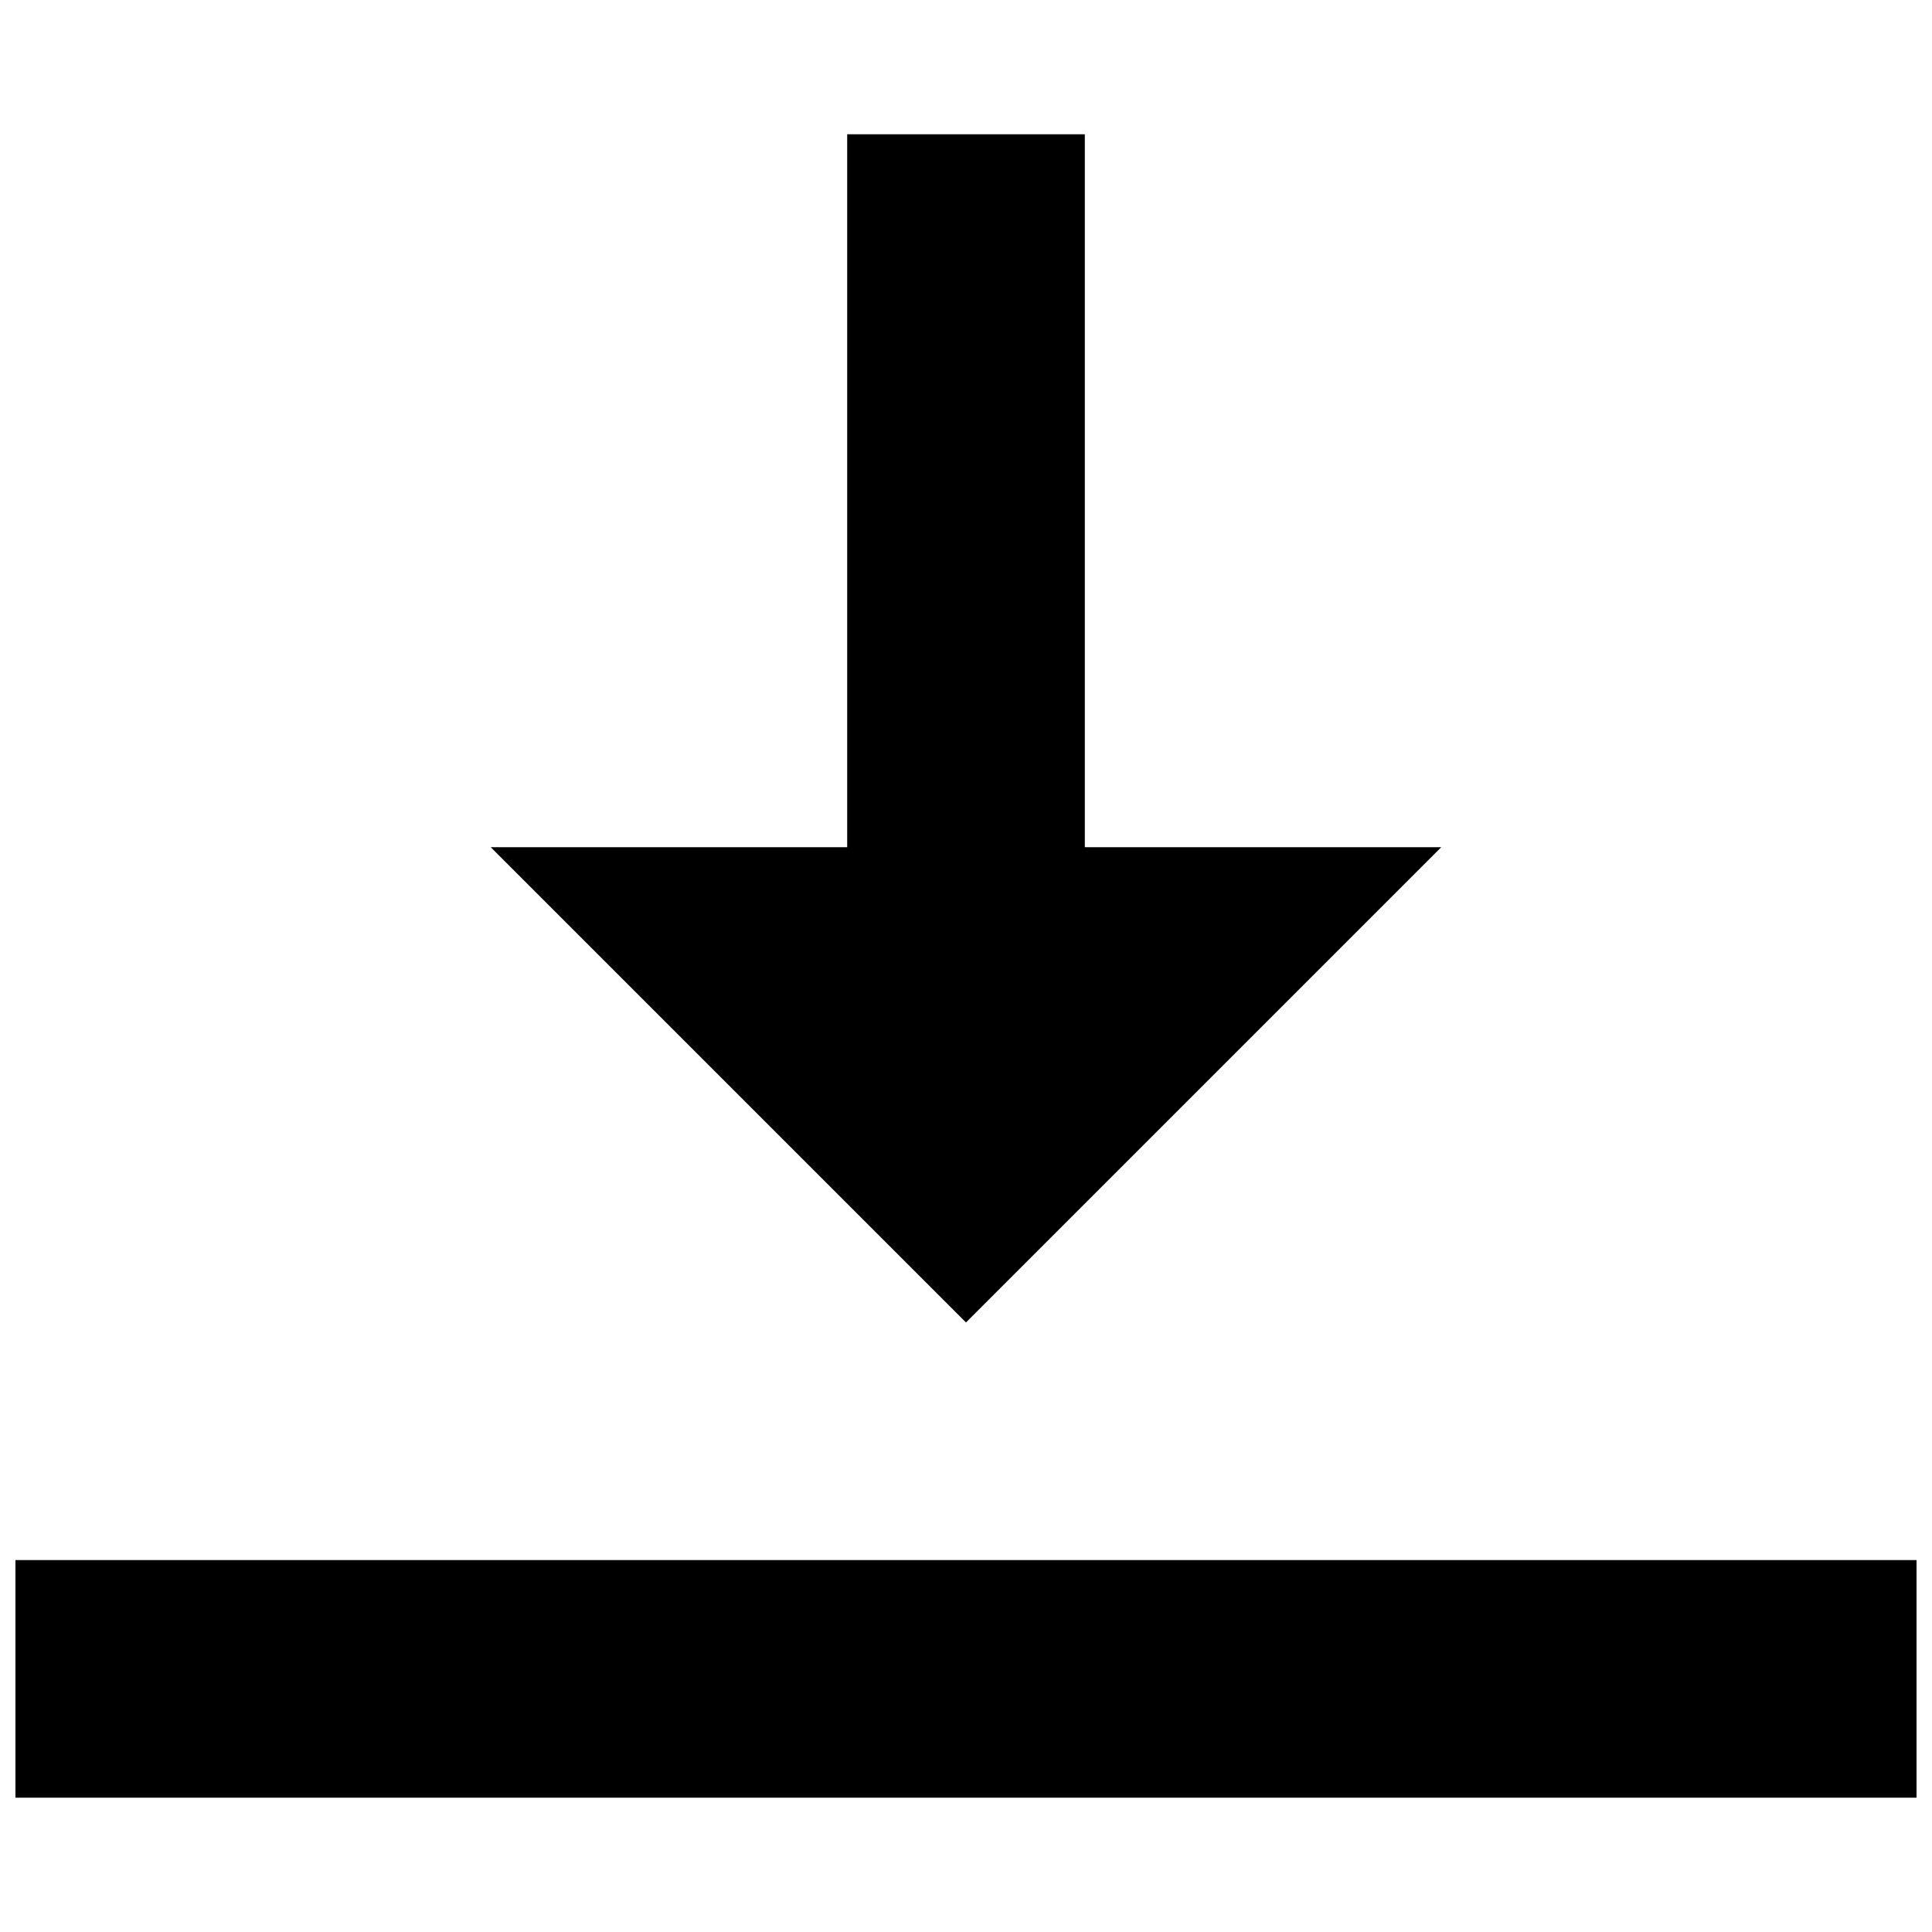
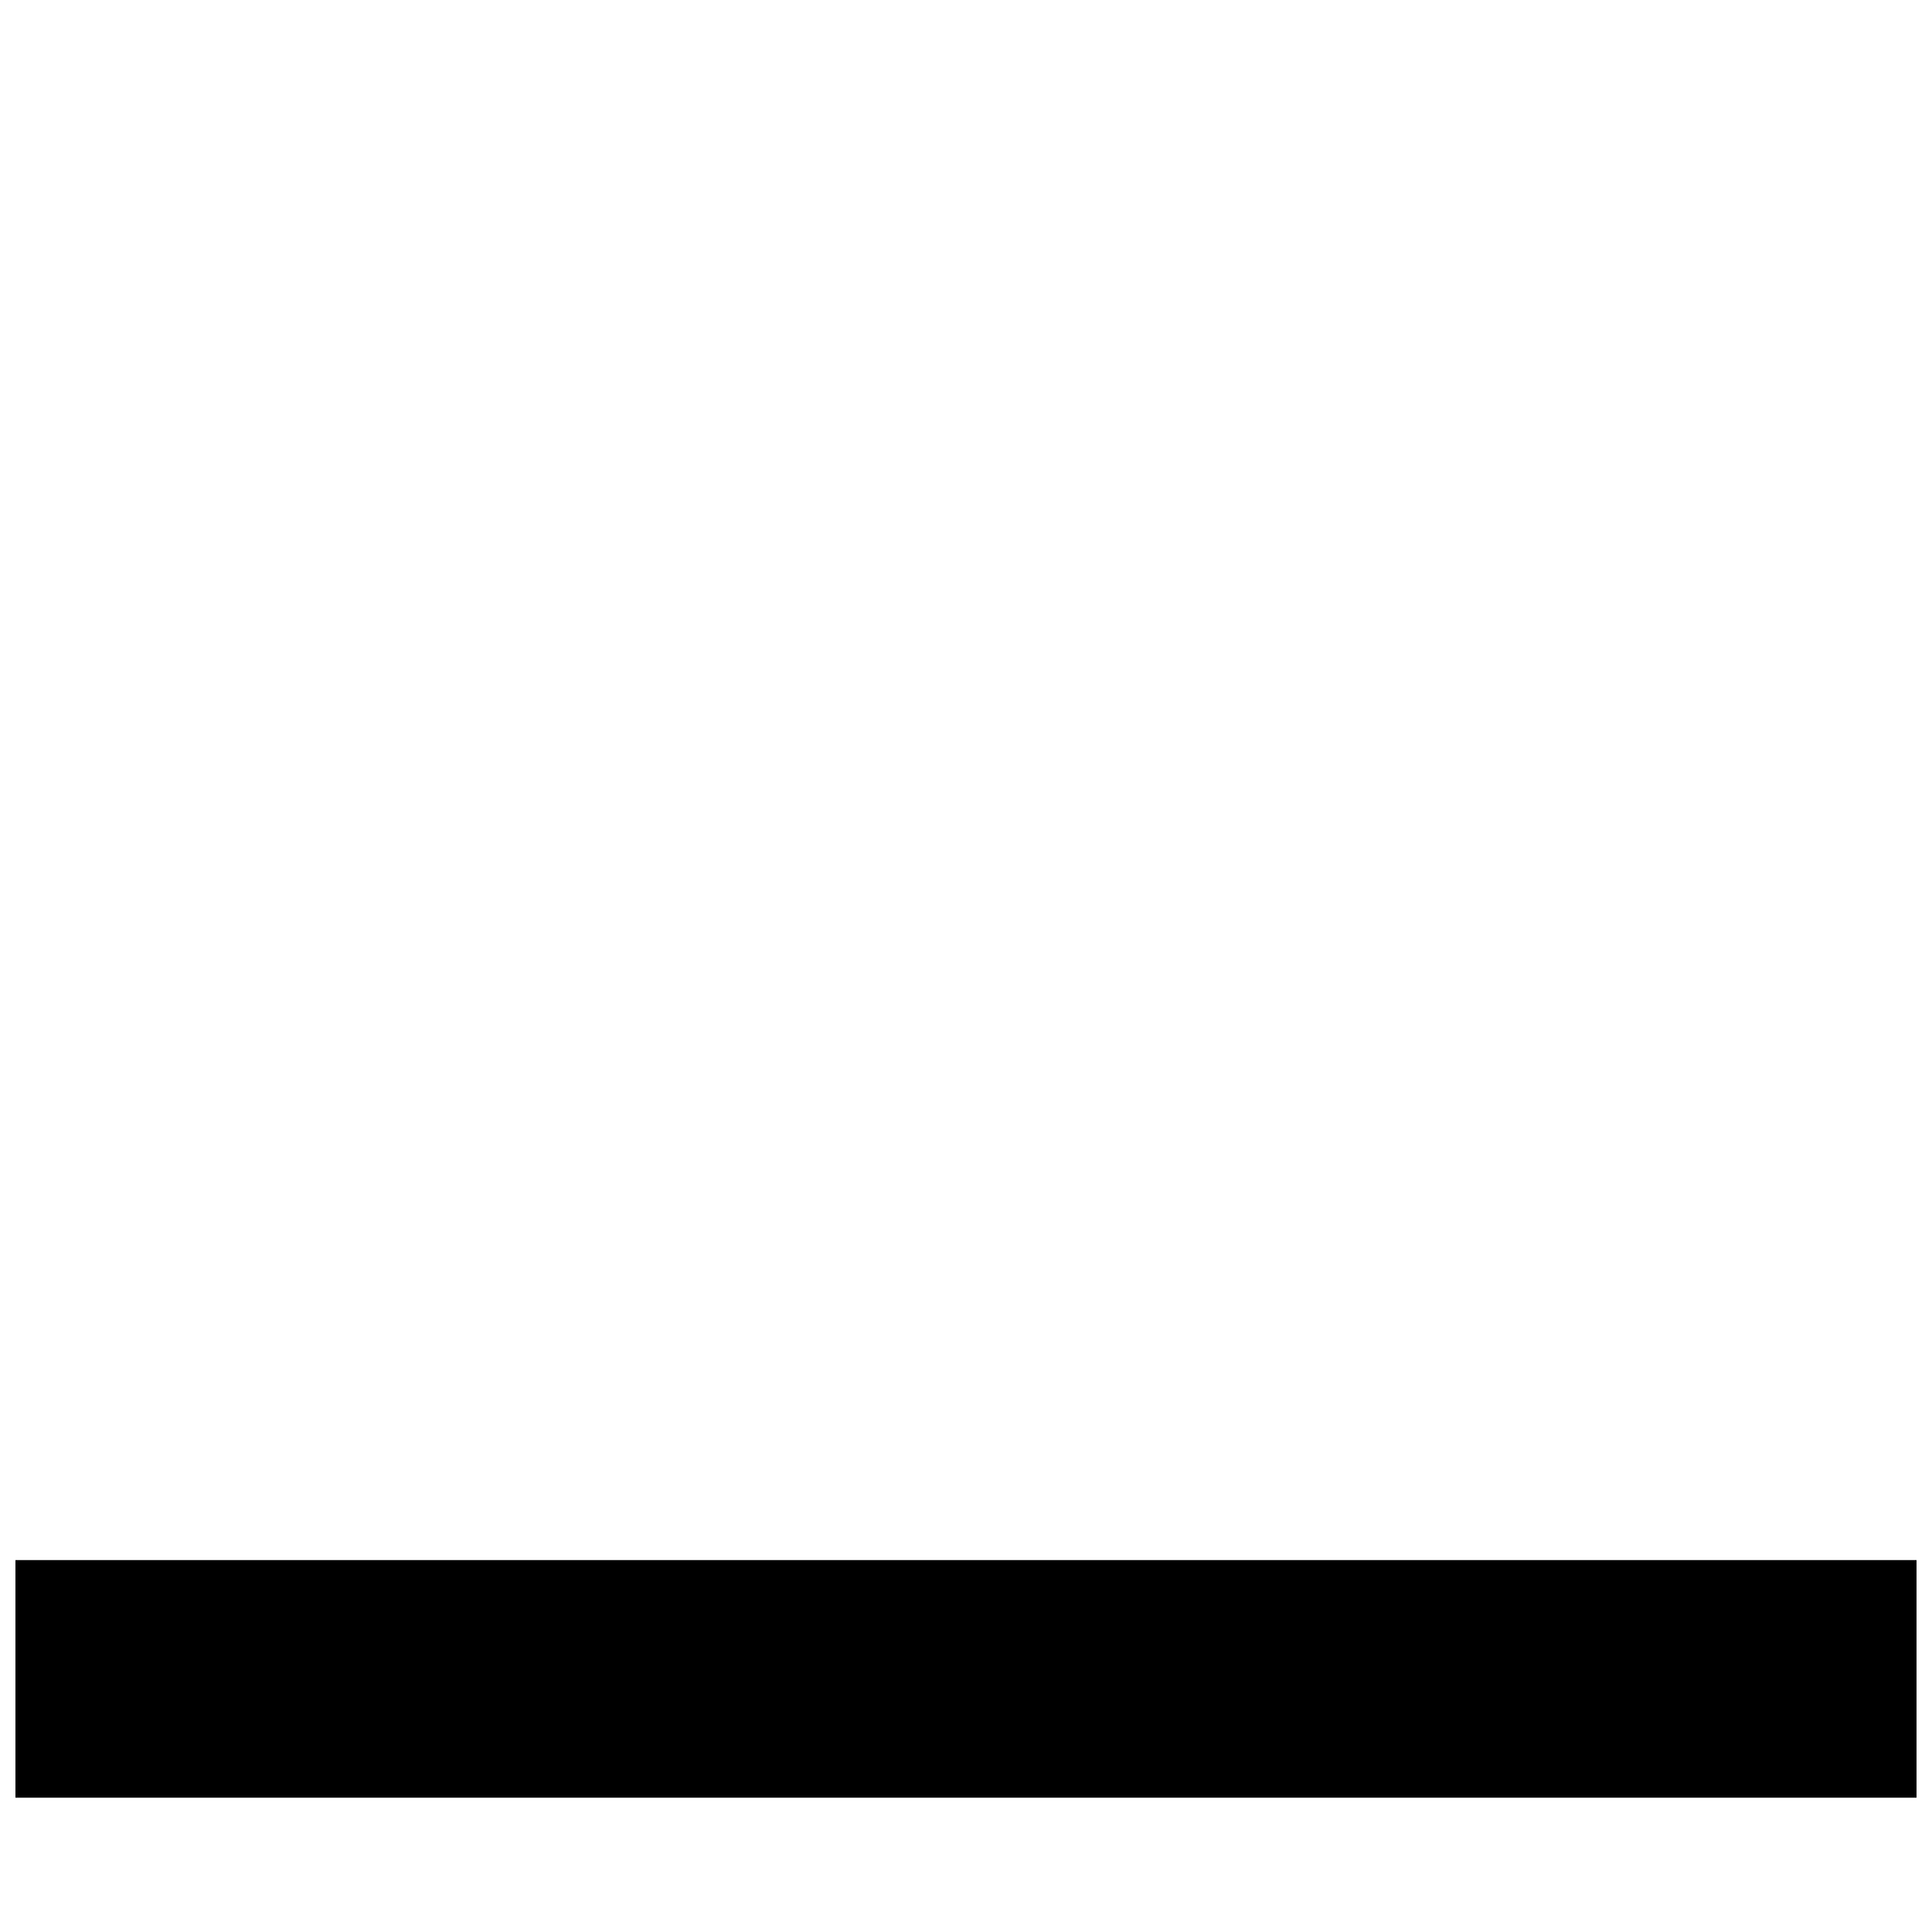
<svg xmlns="http://www.w3.org/2000/svg" width="800px" height="800px" version="1.1" viewBox="144 144 512 512">
  <defs>
    <clipPath id="a">
      <path d="m148.09 557h503.81v64h-503.81z" />
    </clipPath>
  </defs>
-   <path d="m525.95 368.51h-94.461v-188.93h-62.977v188.93h-94.465l125.95 125.95z" fill-rule="evenodd" />
  <g clip-path="url(#a)">
    <path d="m148.09 620.41h503.81v-62.977h-503.81z" fill-rule="evenodd" />
  </g>
</svg>